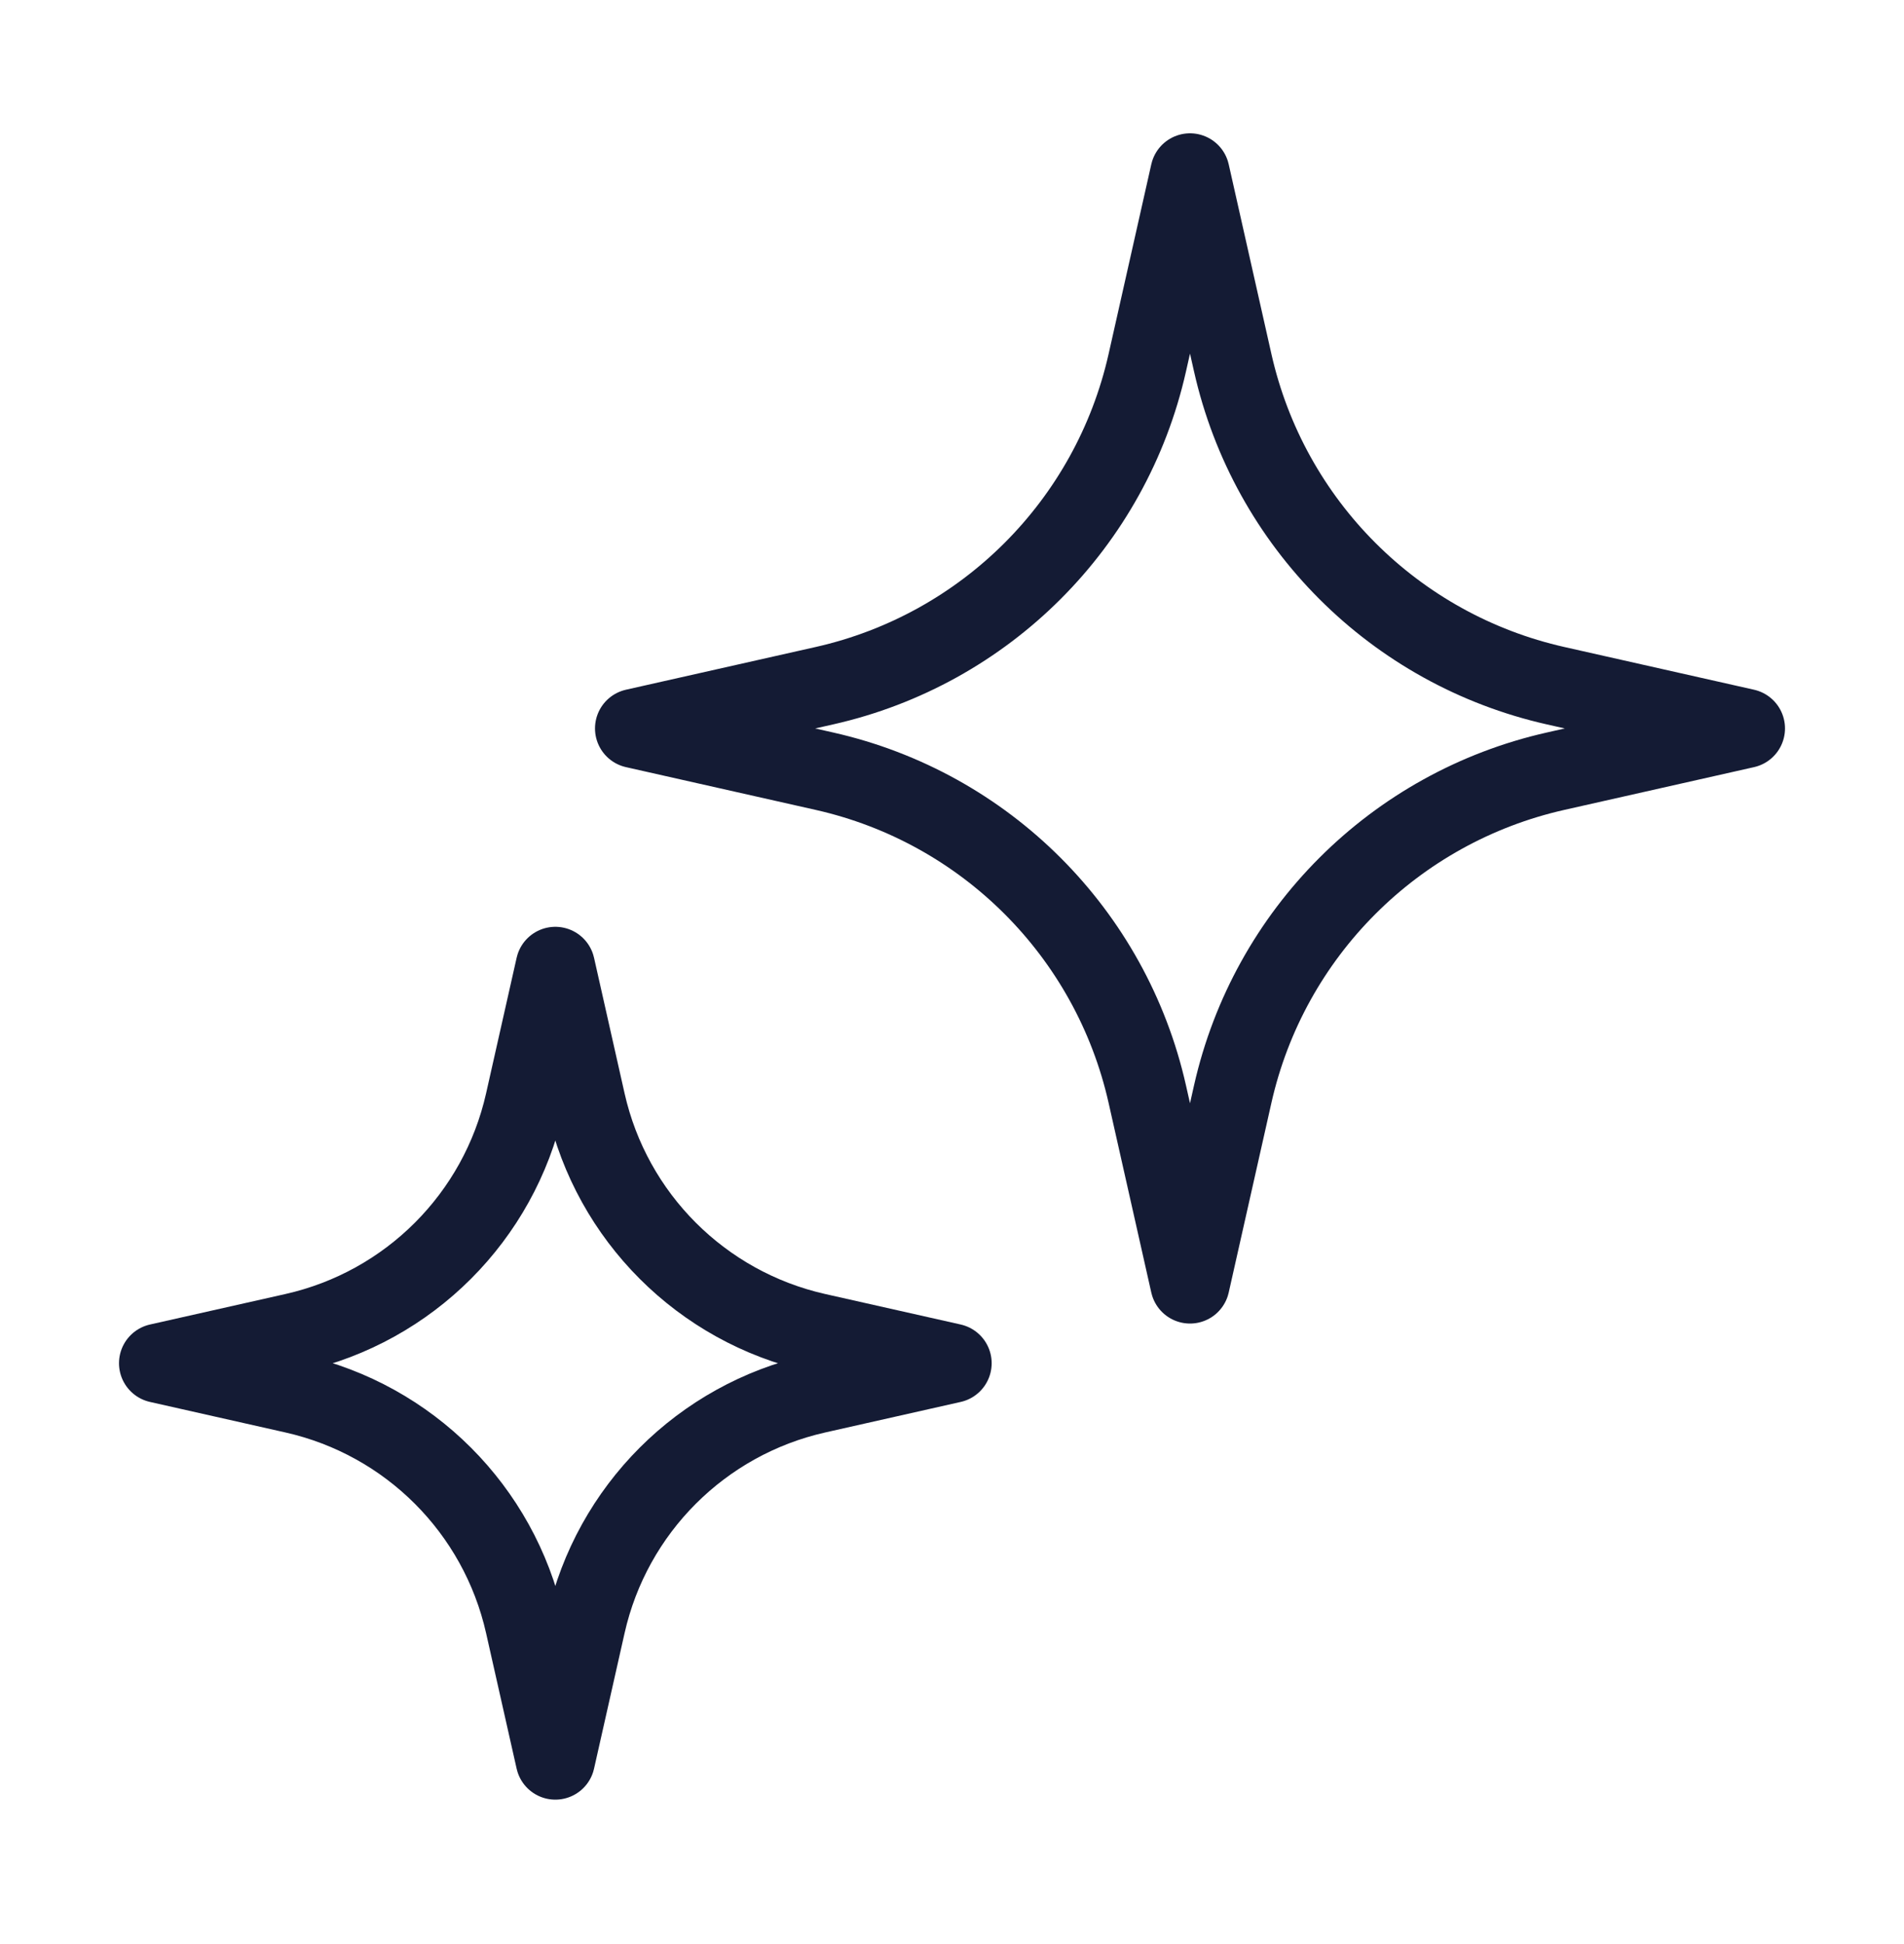
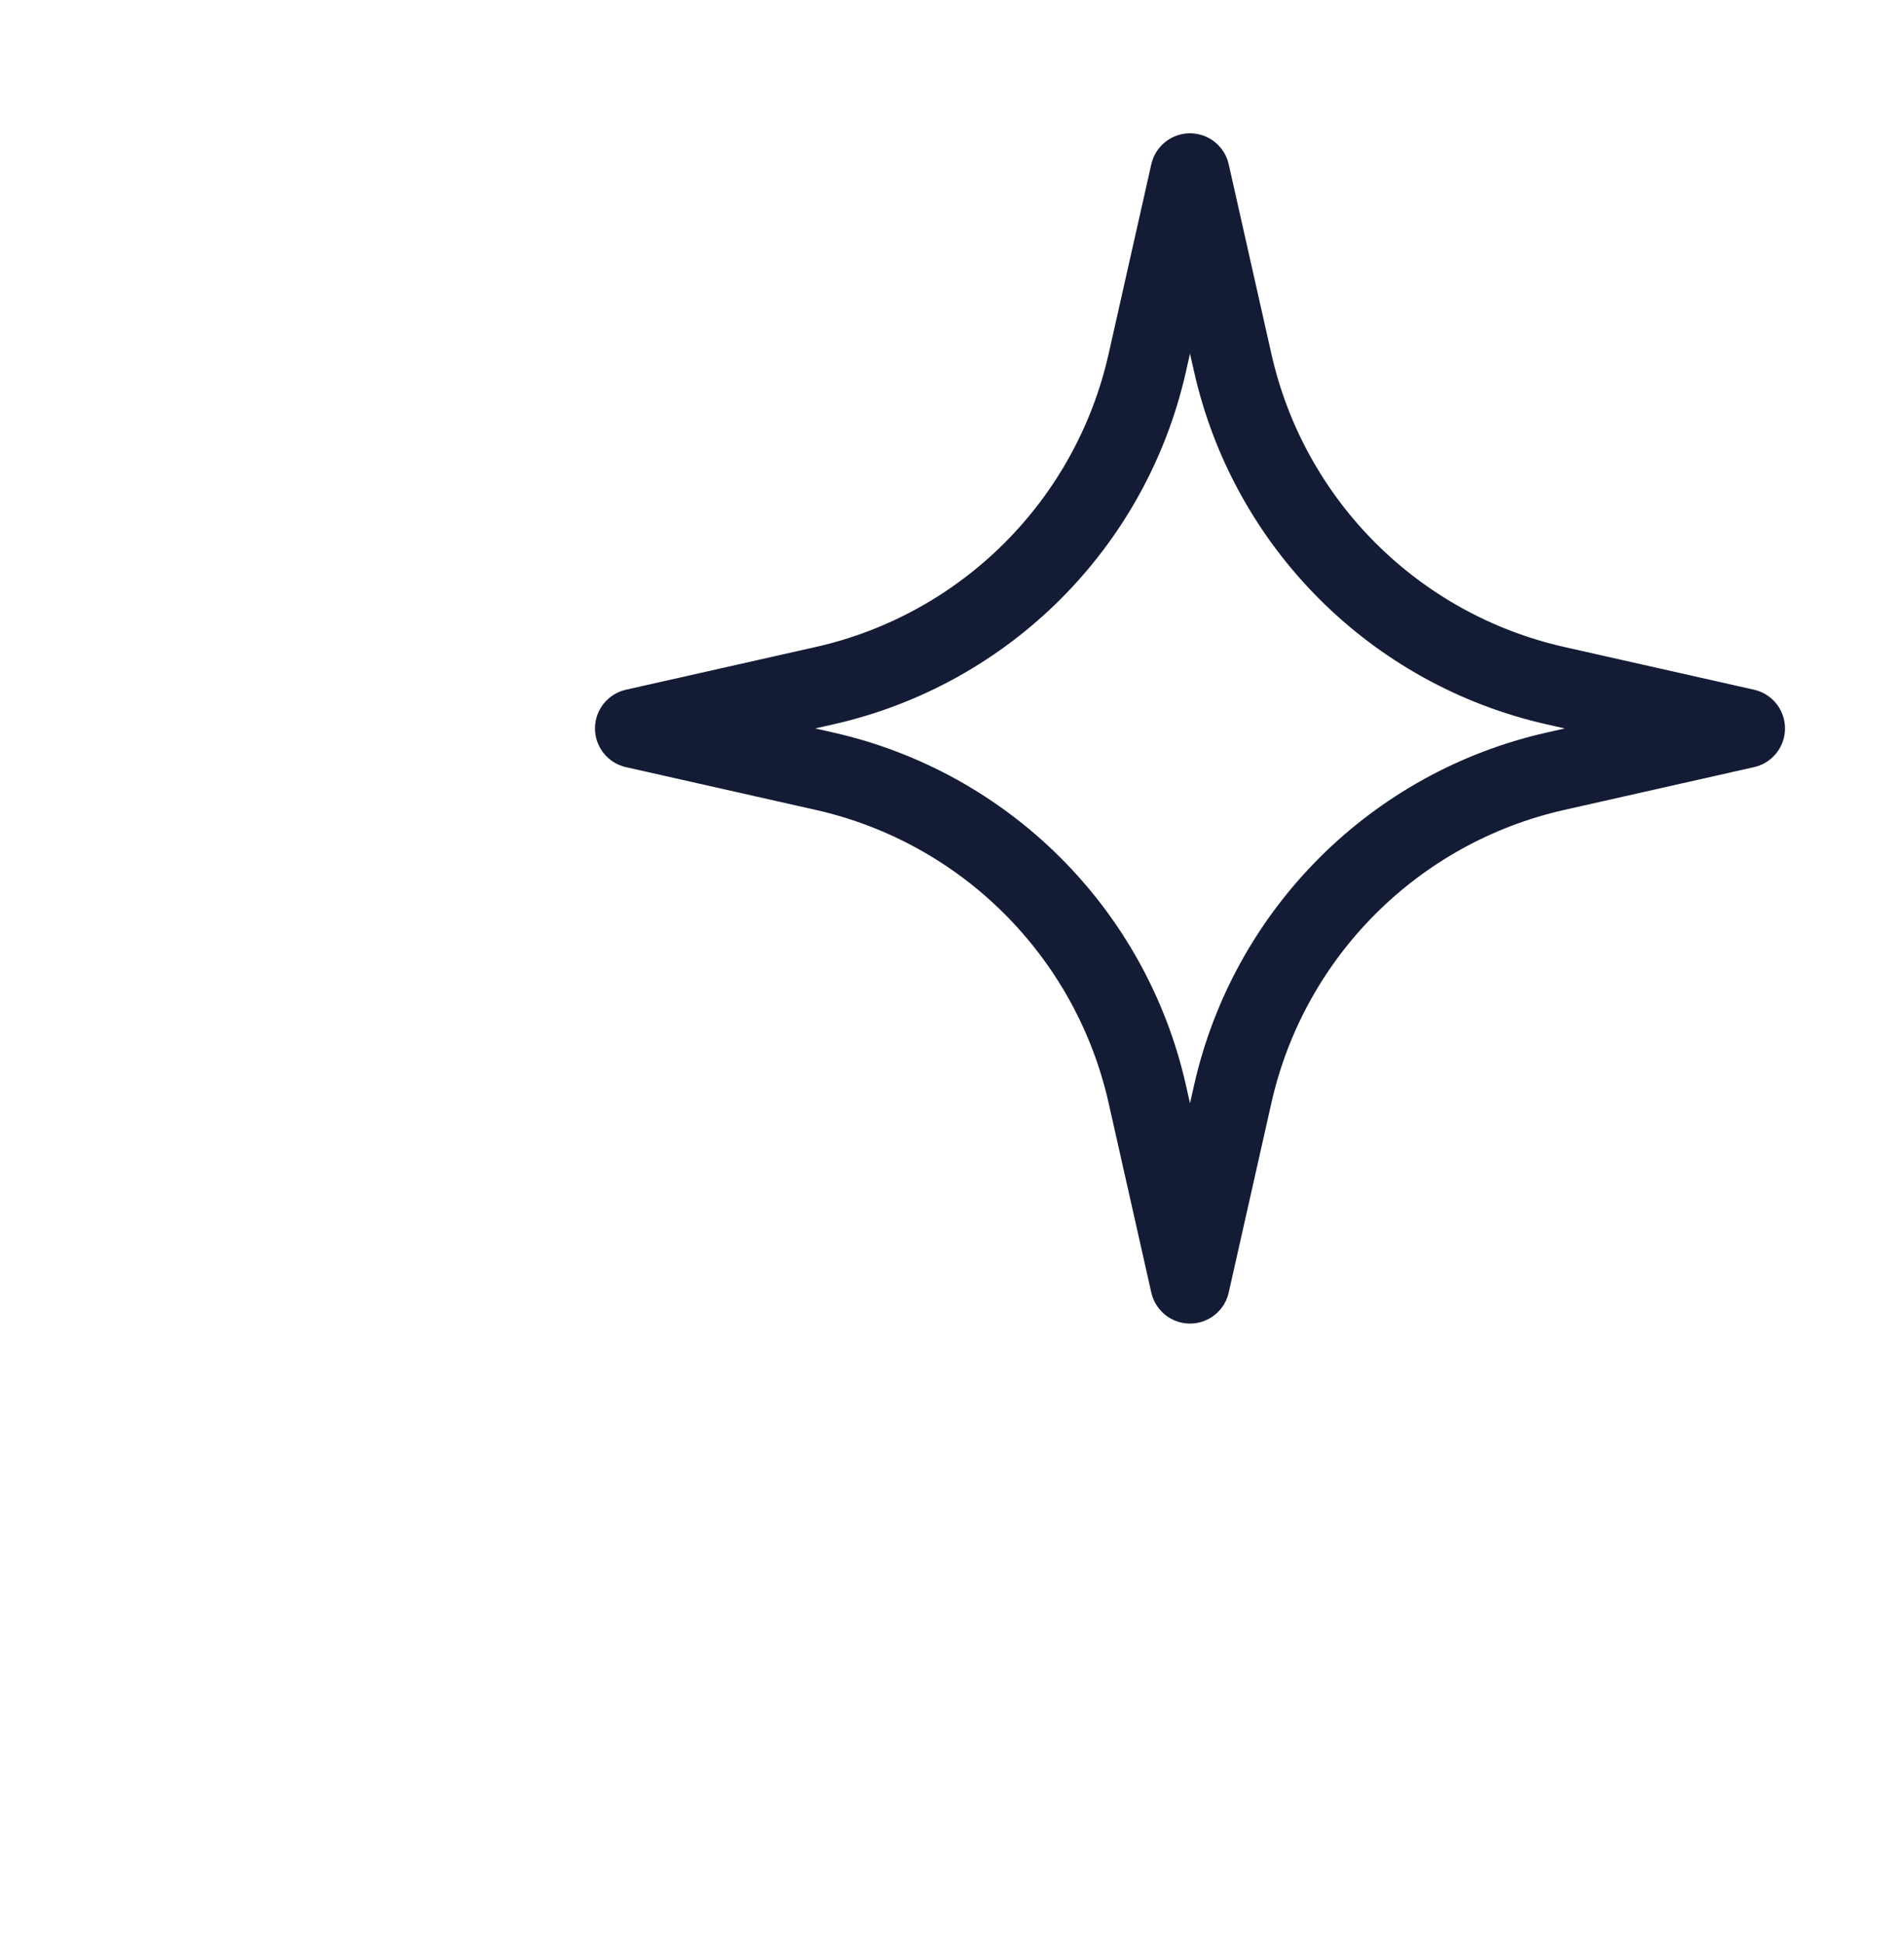
<svg xmlns="http://www.w3.org/2000/svg" width="48" height="49" viewBox="0 0 48 49" fill="none">
  <path d="M30 4.36L31.077 9.143C31.991 13.201 35.16 16.369 39.217 17.283L44 18.36L39.217 19.438C35.16 20.352 31.991 23.52 31.077 27.577L30 32.36L28.923 27.577C28.009 23.52 24.84 20.352 20.783 19.438L16 18.36L20.783 17.283C24.84 16.369 28.009 13.201 28.923 9.144L30 4.36Z" stroke="#141B34" stroke-width="2" stroke-linejoin="round" />
-   <path d="M14 24.36L14.77 27.777C15.422 30.675 17.686 32.938 20.583 33.591L24 34.36L20.583 35.13C17.686 35.783 15.422 38.046 14.77 40.944L14 44.36L13.23 40.944C12.578 38.046 10.315 35.783 7.417 35.13L4 34.36L7.417 33.591C10.315 32.938 12.578 30.675 13.23 27.777L14 24.36Z" stroke="#141B34" stroke-width="2" stroke-linejoin="round" />
</svg>